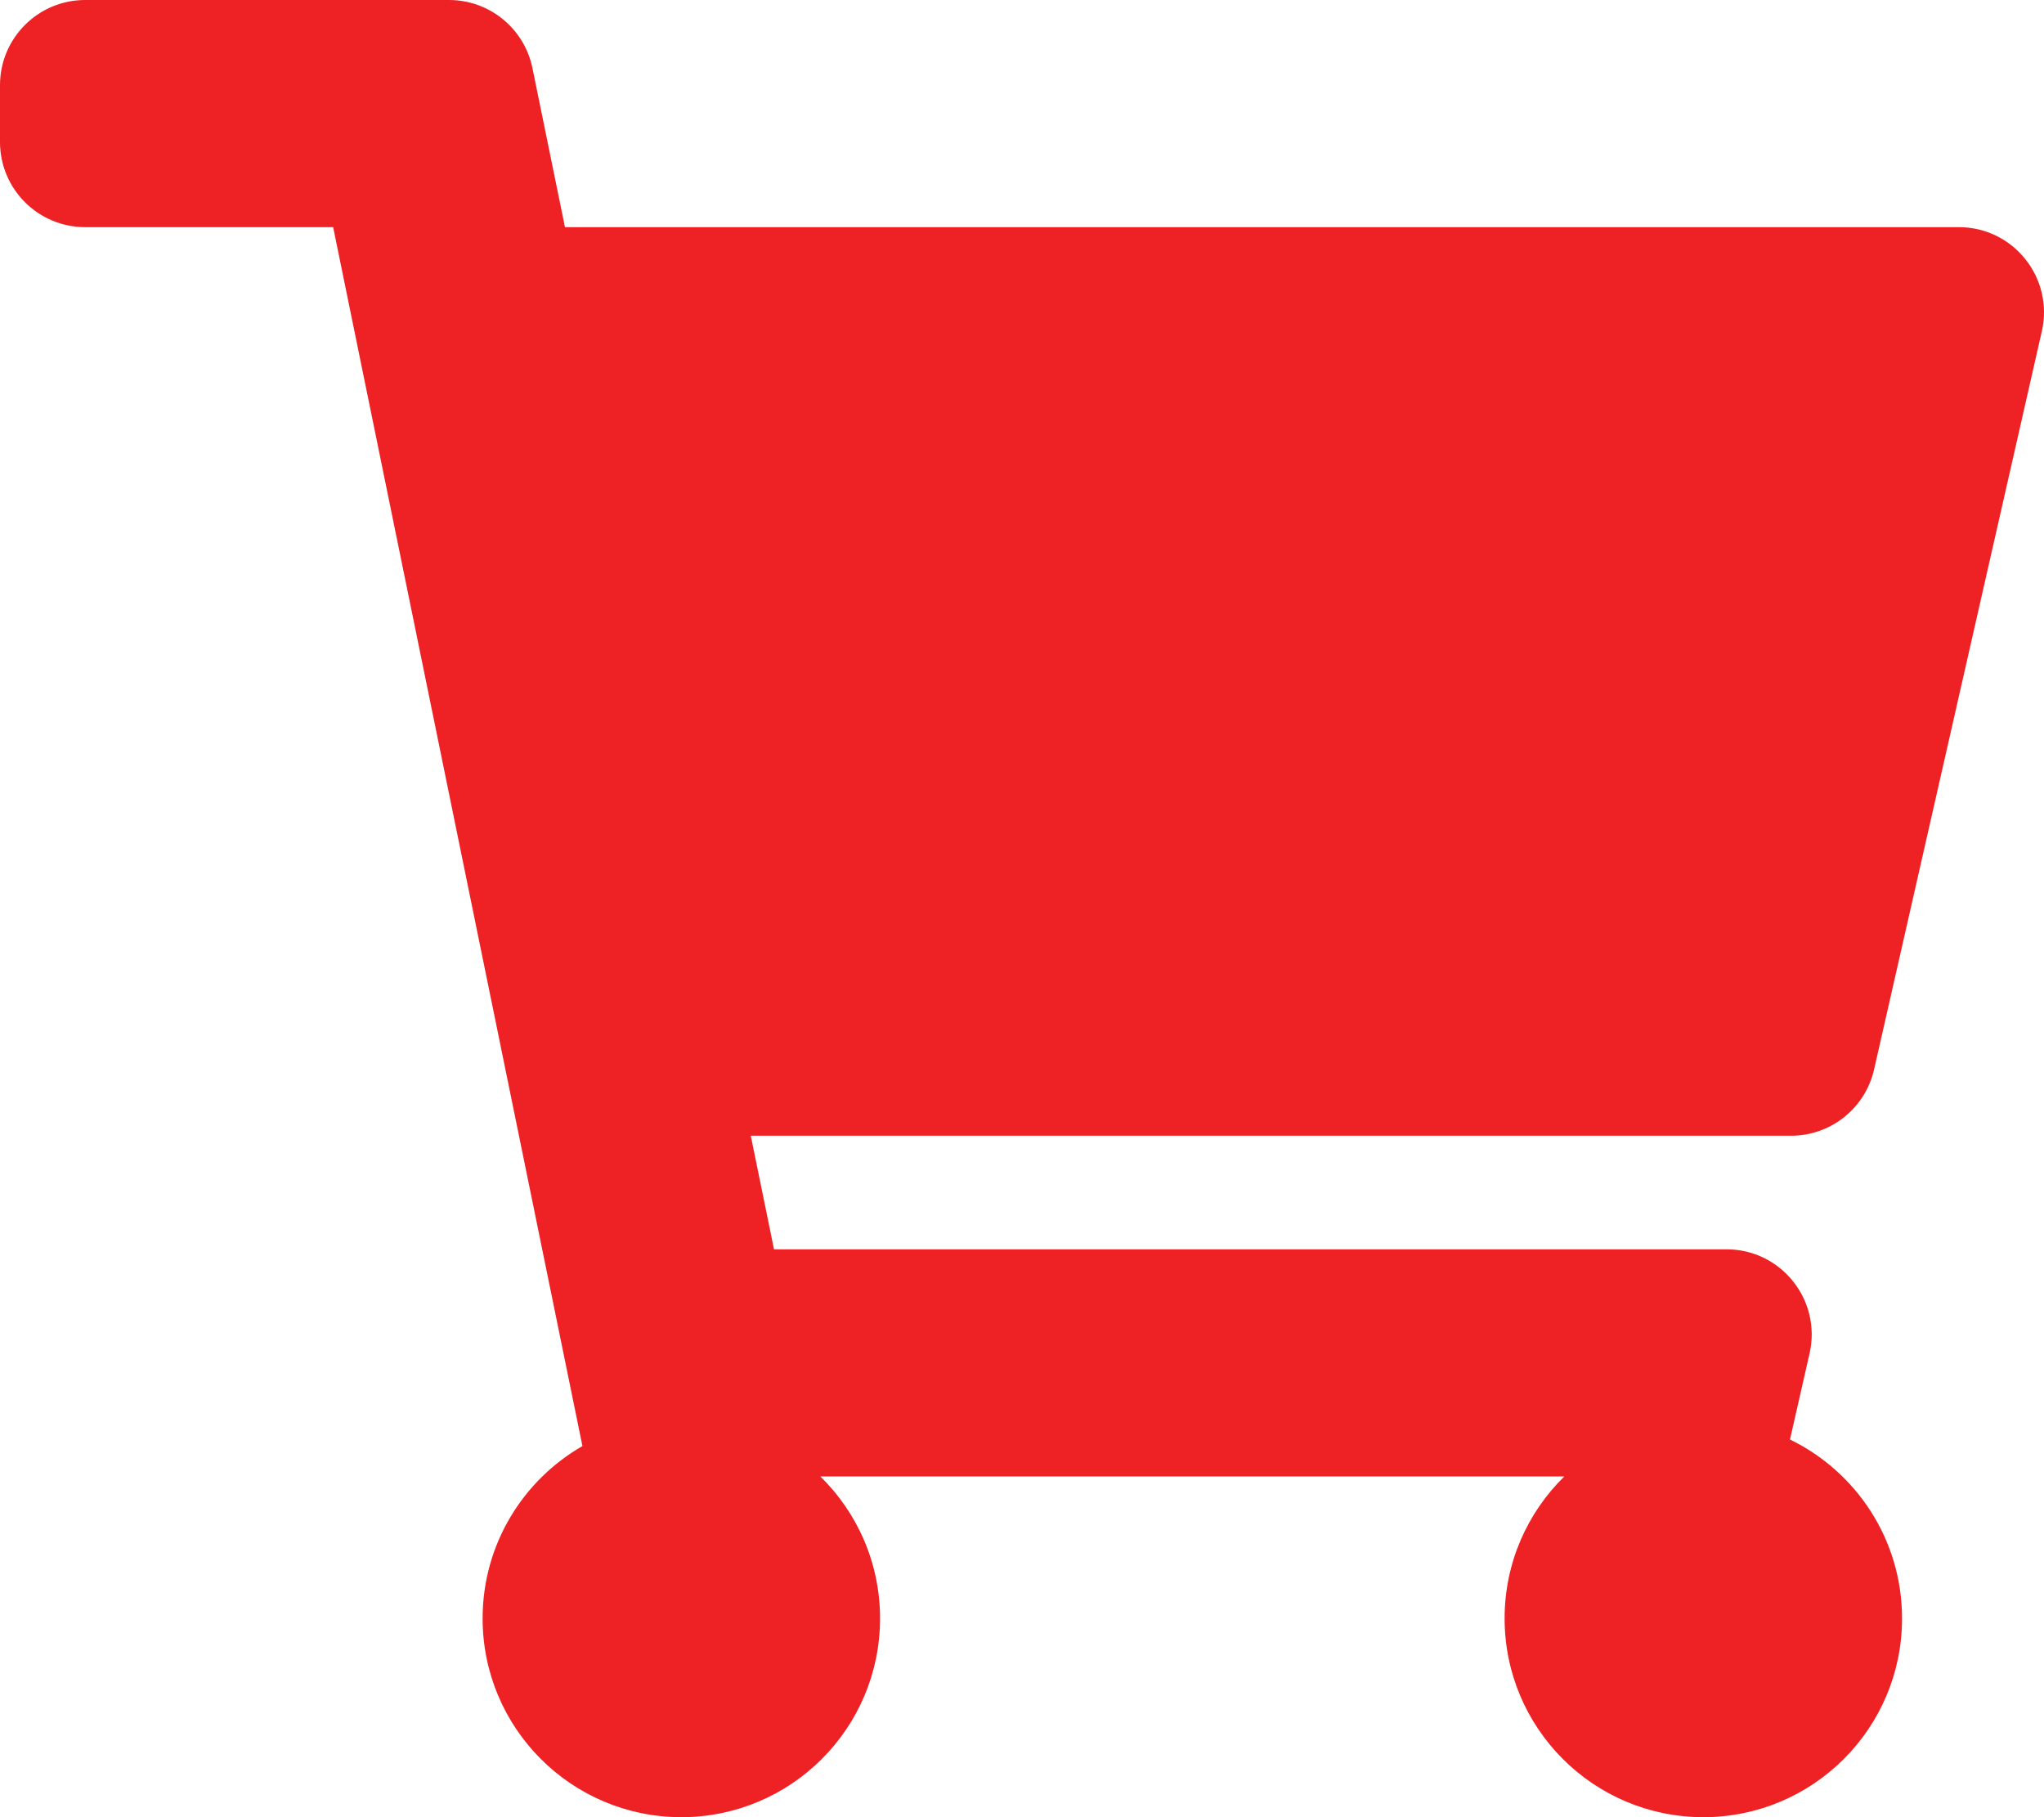
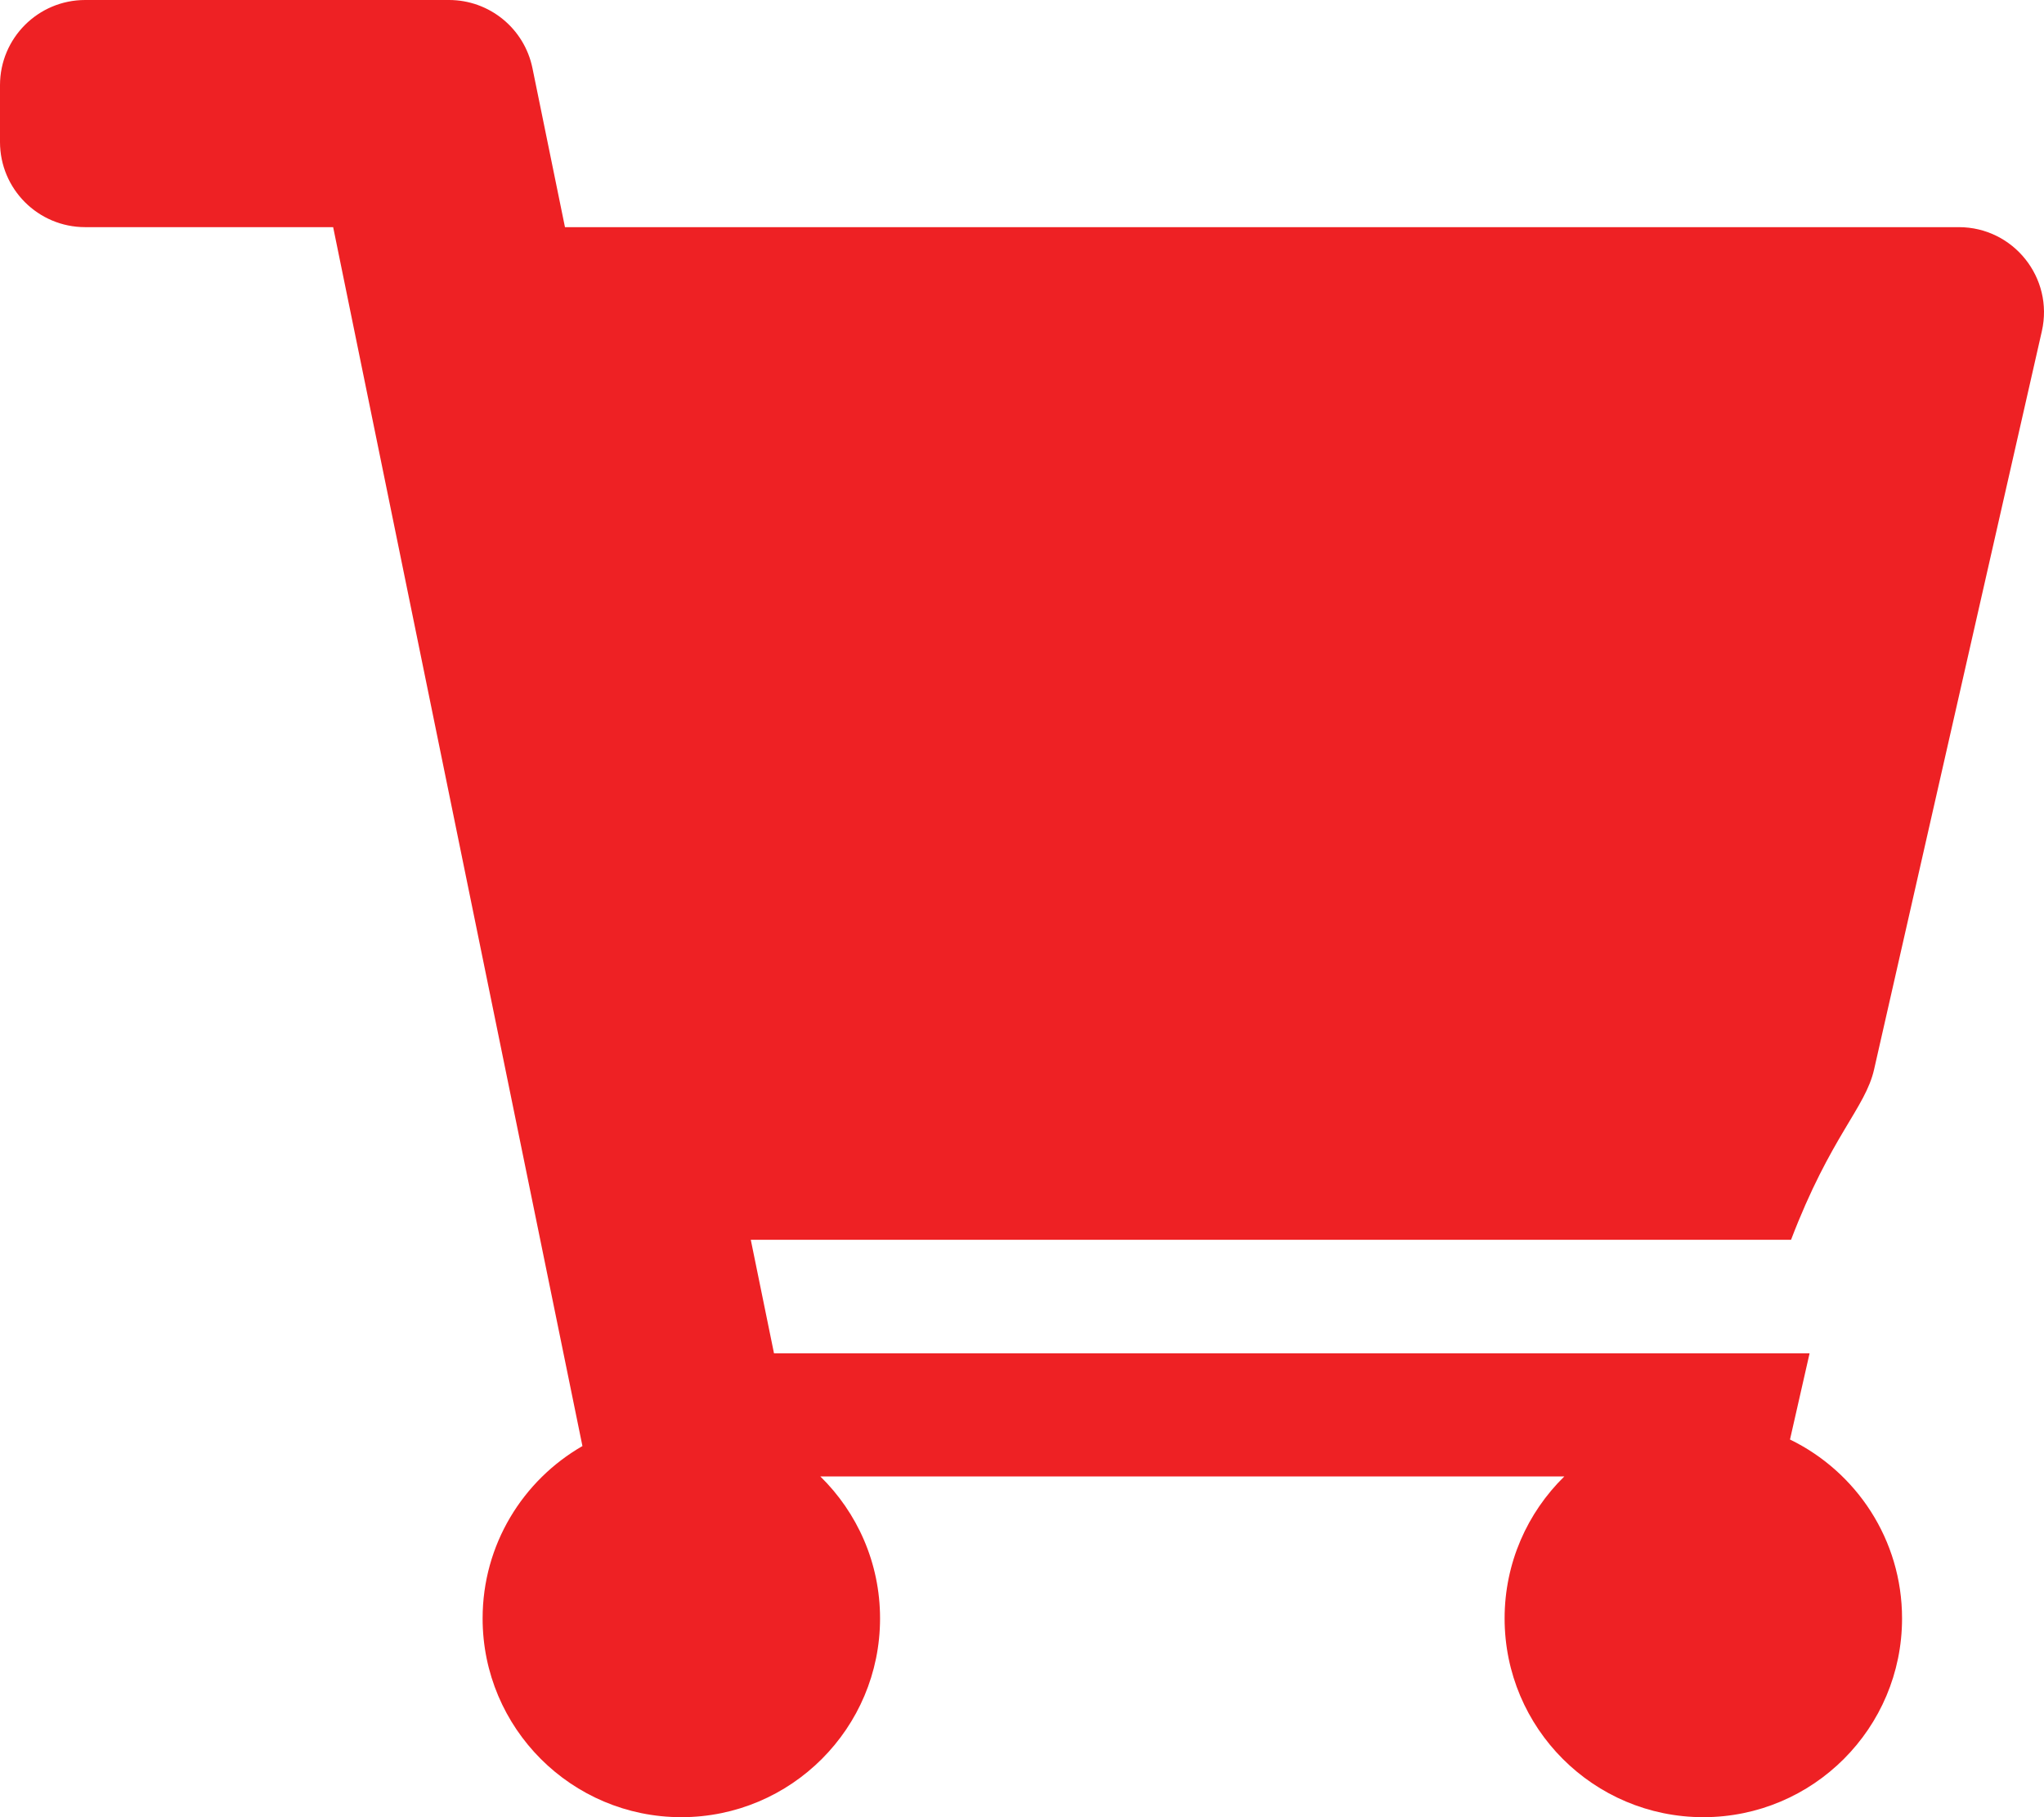
<svg xmlns="http://www.w3.org/2000/svg" version="1.1" id="Calque_1" x="0px" y="0px" width="630px" height="560px" viewBox="0 0 630 560" enable-background="new 0 0 630 560" xml:space="preserve">
-   <path fill="#EE2124" d="M577.631,329.566l51.705-227.5C633.069,85.642,620.584,70,603.739,70H174.134L164.11,20.989  C161.609,8.773,150.861,0,138.391,0H26.25C11.752,0,0,11.752,0,26.25v17.5C0,58.248,11.752,70,26.25,70h76.435l76.834,375.632  c-18.383,10.571-30.77,30.396-30.77,53.118c0,33.827,27.422,61.25,61.25,61.25c33.827,0,61.25-27.423,61.25-61.25  c0-17.144-7.052-32.632-18.401-43.75H482.15c-11.353,11.118-18.4,26.606-18.4,43.75c0,33.827,27.423,61.25,61.25,61.25  s61.25-27.423,61.25-61.25c0-24.251-14.097-45.207-34.539-55.131l6.034-26.552c3.729-16.43-8.753-32.067-25.599-32.067H238.565  l-7.158-35h320.627C564.291,350,574.915,341.52,577.631,329.566z" />
+   <path fill="#EE2124" d="M577.631,329.566l51.705-227.5C633.069,85.642,620.584,70,603.739,70H174.134L164.11,20.989  C161.609,8.773,150.861,0,138.391,0H26.25C11.752,0,0,11.752,0,26.25v17.5C0,58.248,11.752,70,26.25,70h76.435l76.834,375.632  c-18.383,10.571-30.77,30.396-30.77,53.118c0,33.827,27.422,61.25,61.25,61.25c33.827,0,61.25-27.423,61.25-61.25  c0-17.144-7.052-32.632-18.401-43.75H482.15c-11.353,11.118-18.4,26.606-18.4,43.75c0,33.827,27.423,61.25,61.25,61.25  s61.25-27.423,61.25-61.25c0-24.251-14.097-45.207-34.539-55.131l6.034-26.552H238.565  l-7.158-35h320.627C564.291,350,574.915,341.52,577.631,329.566z" />
</svg>